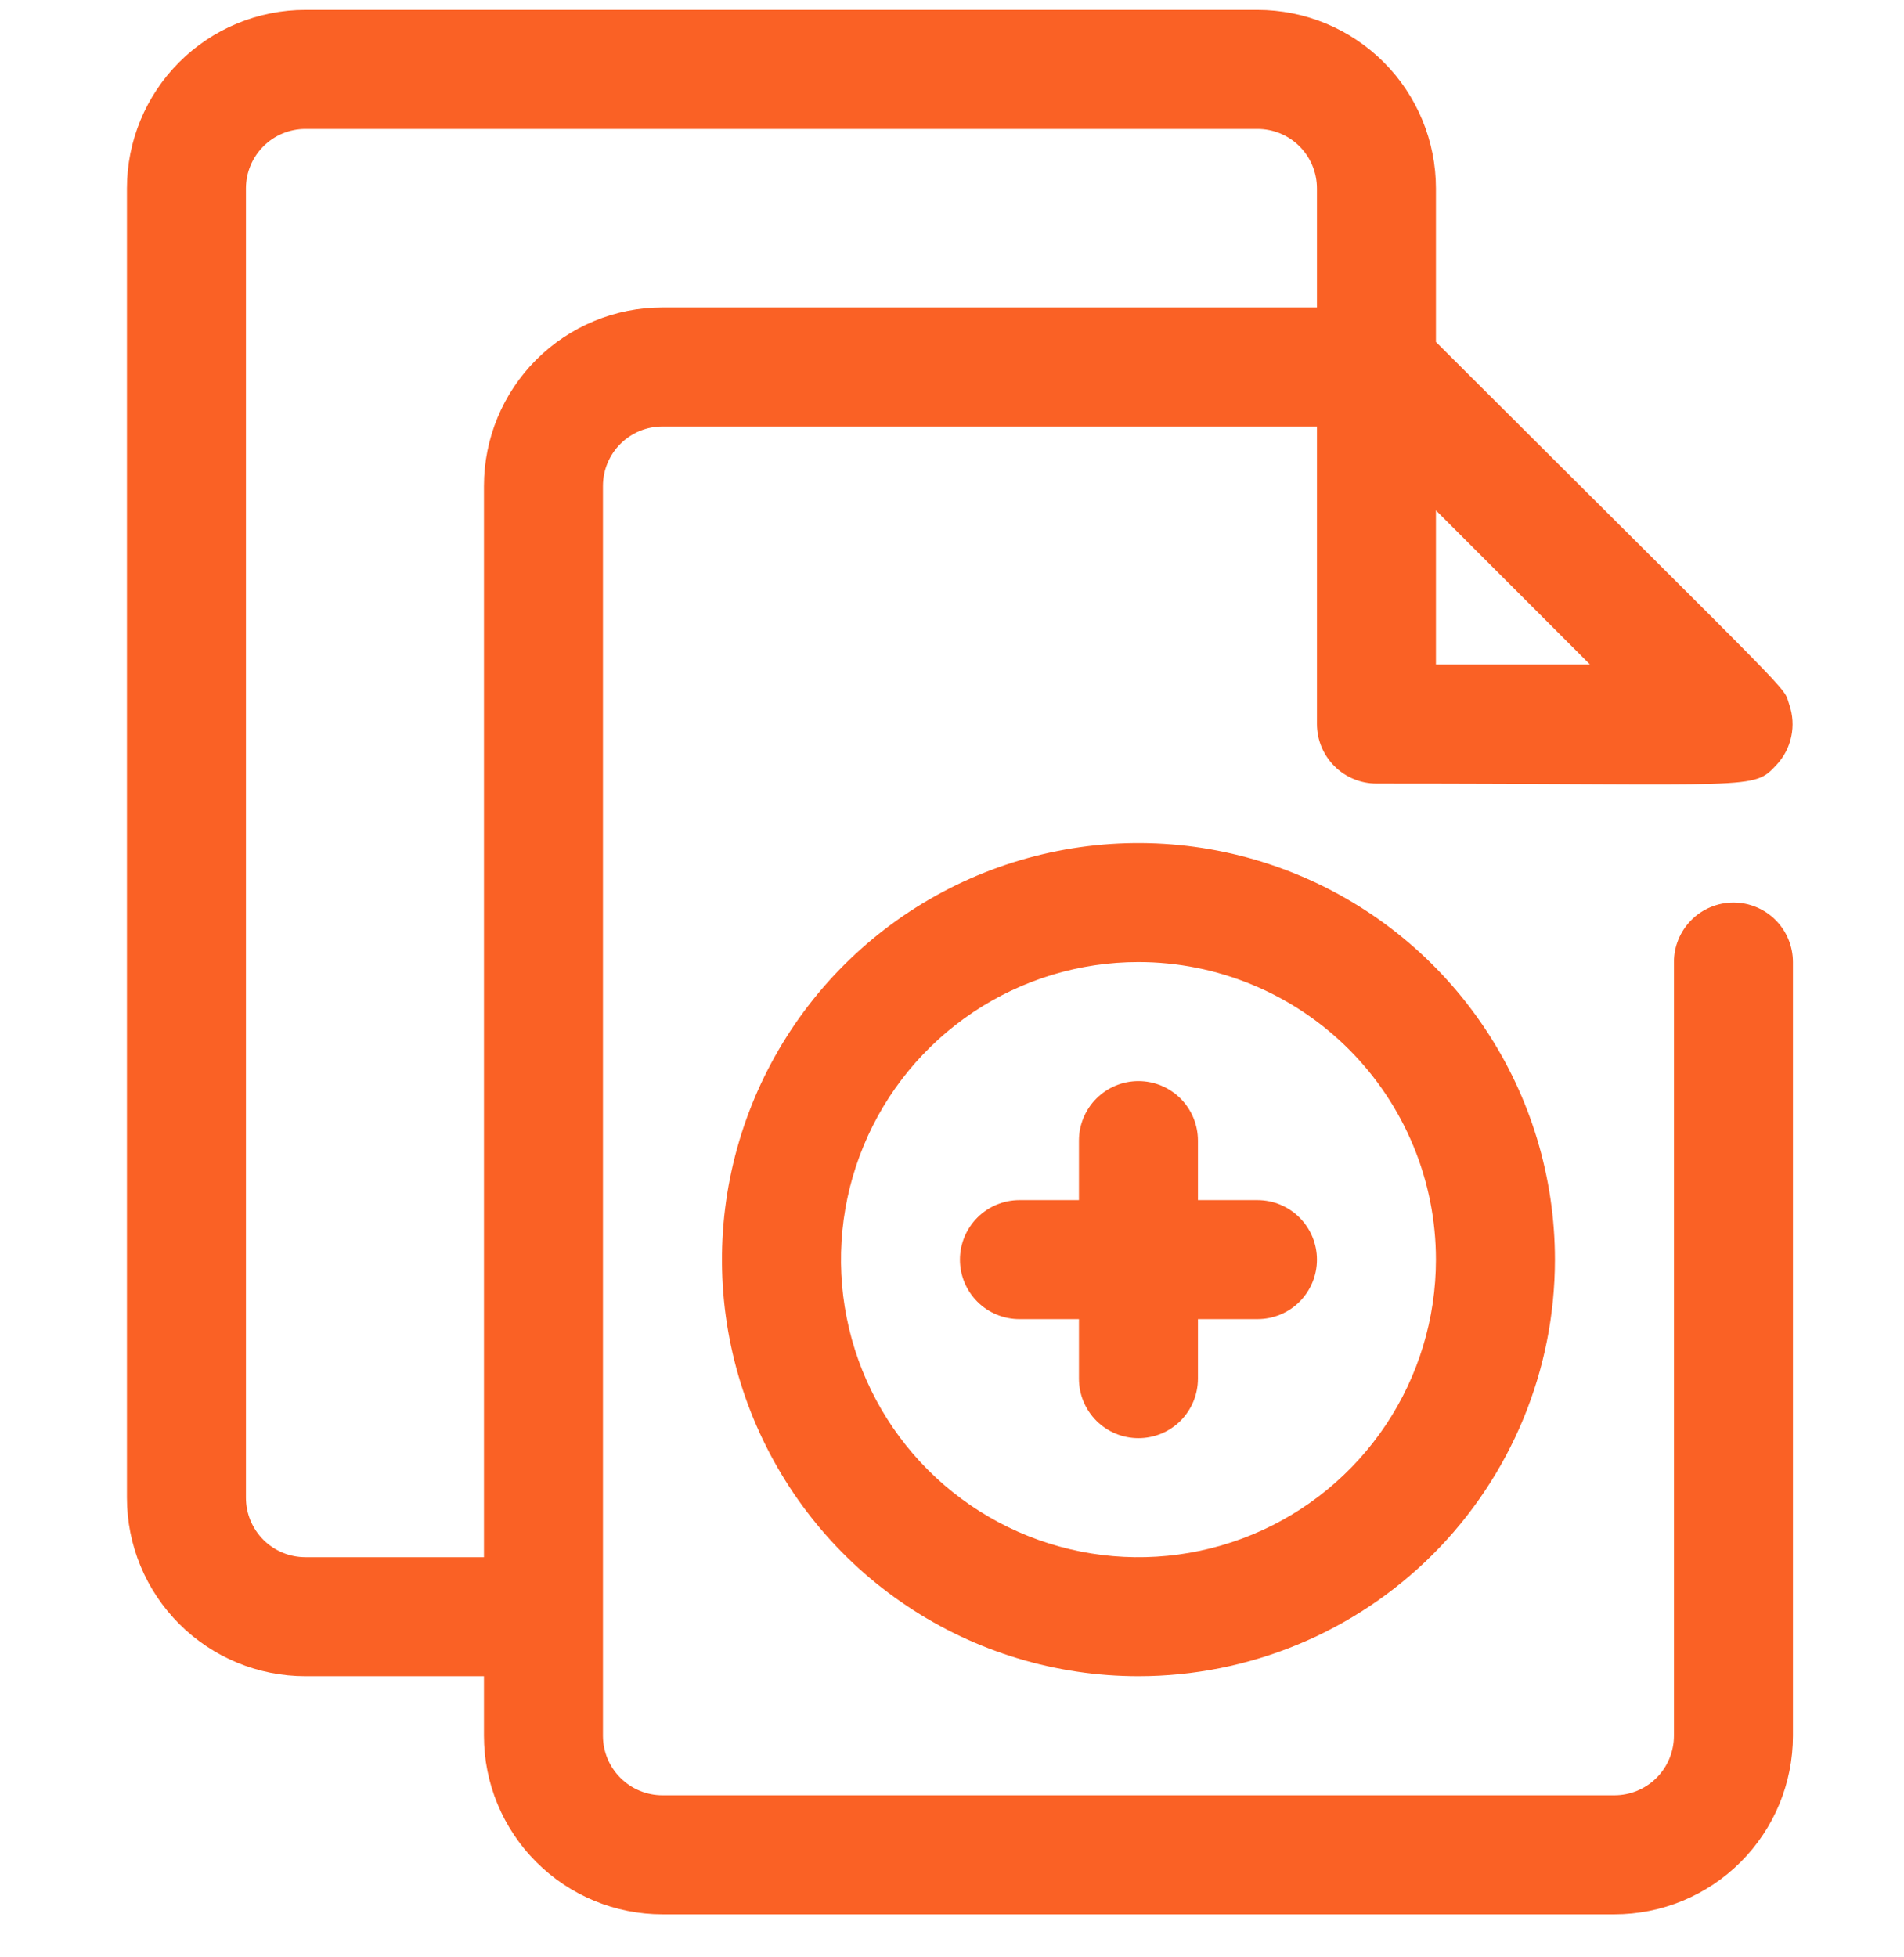
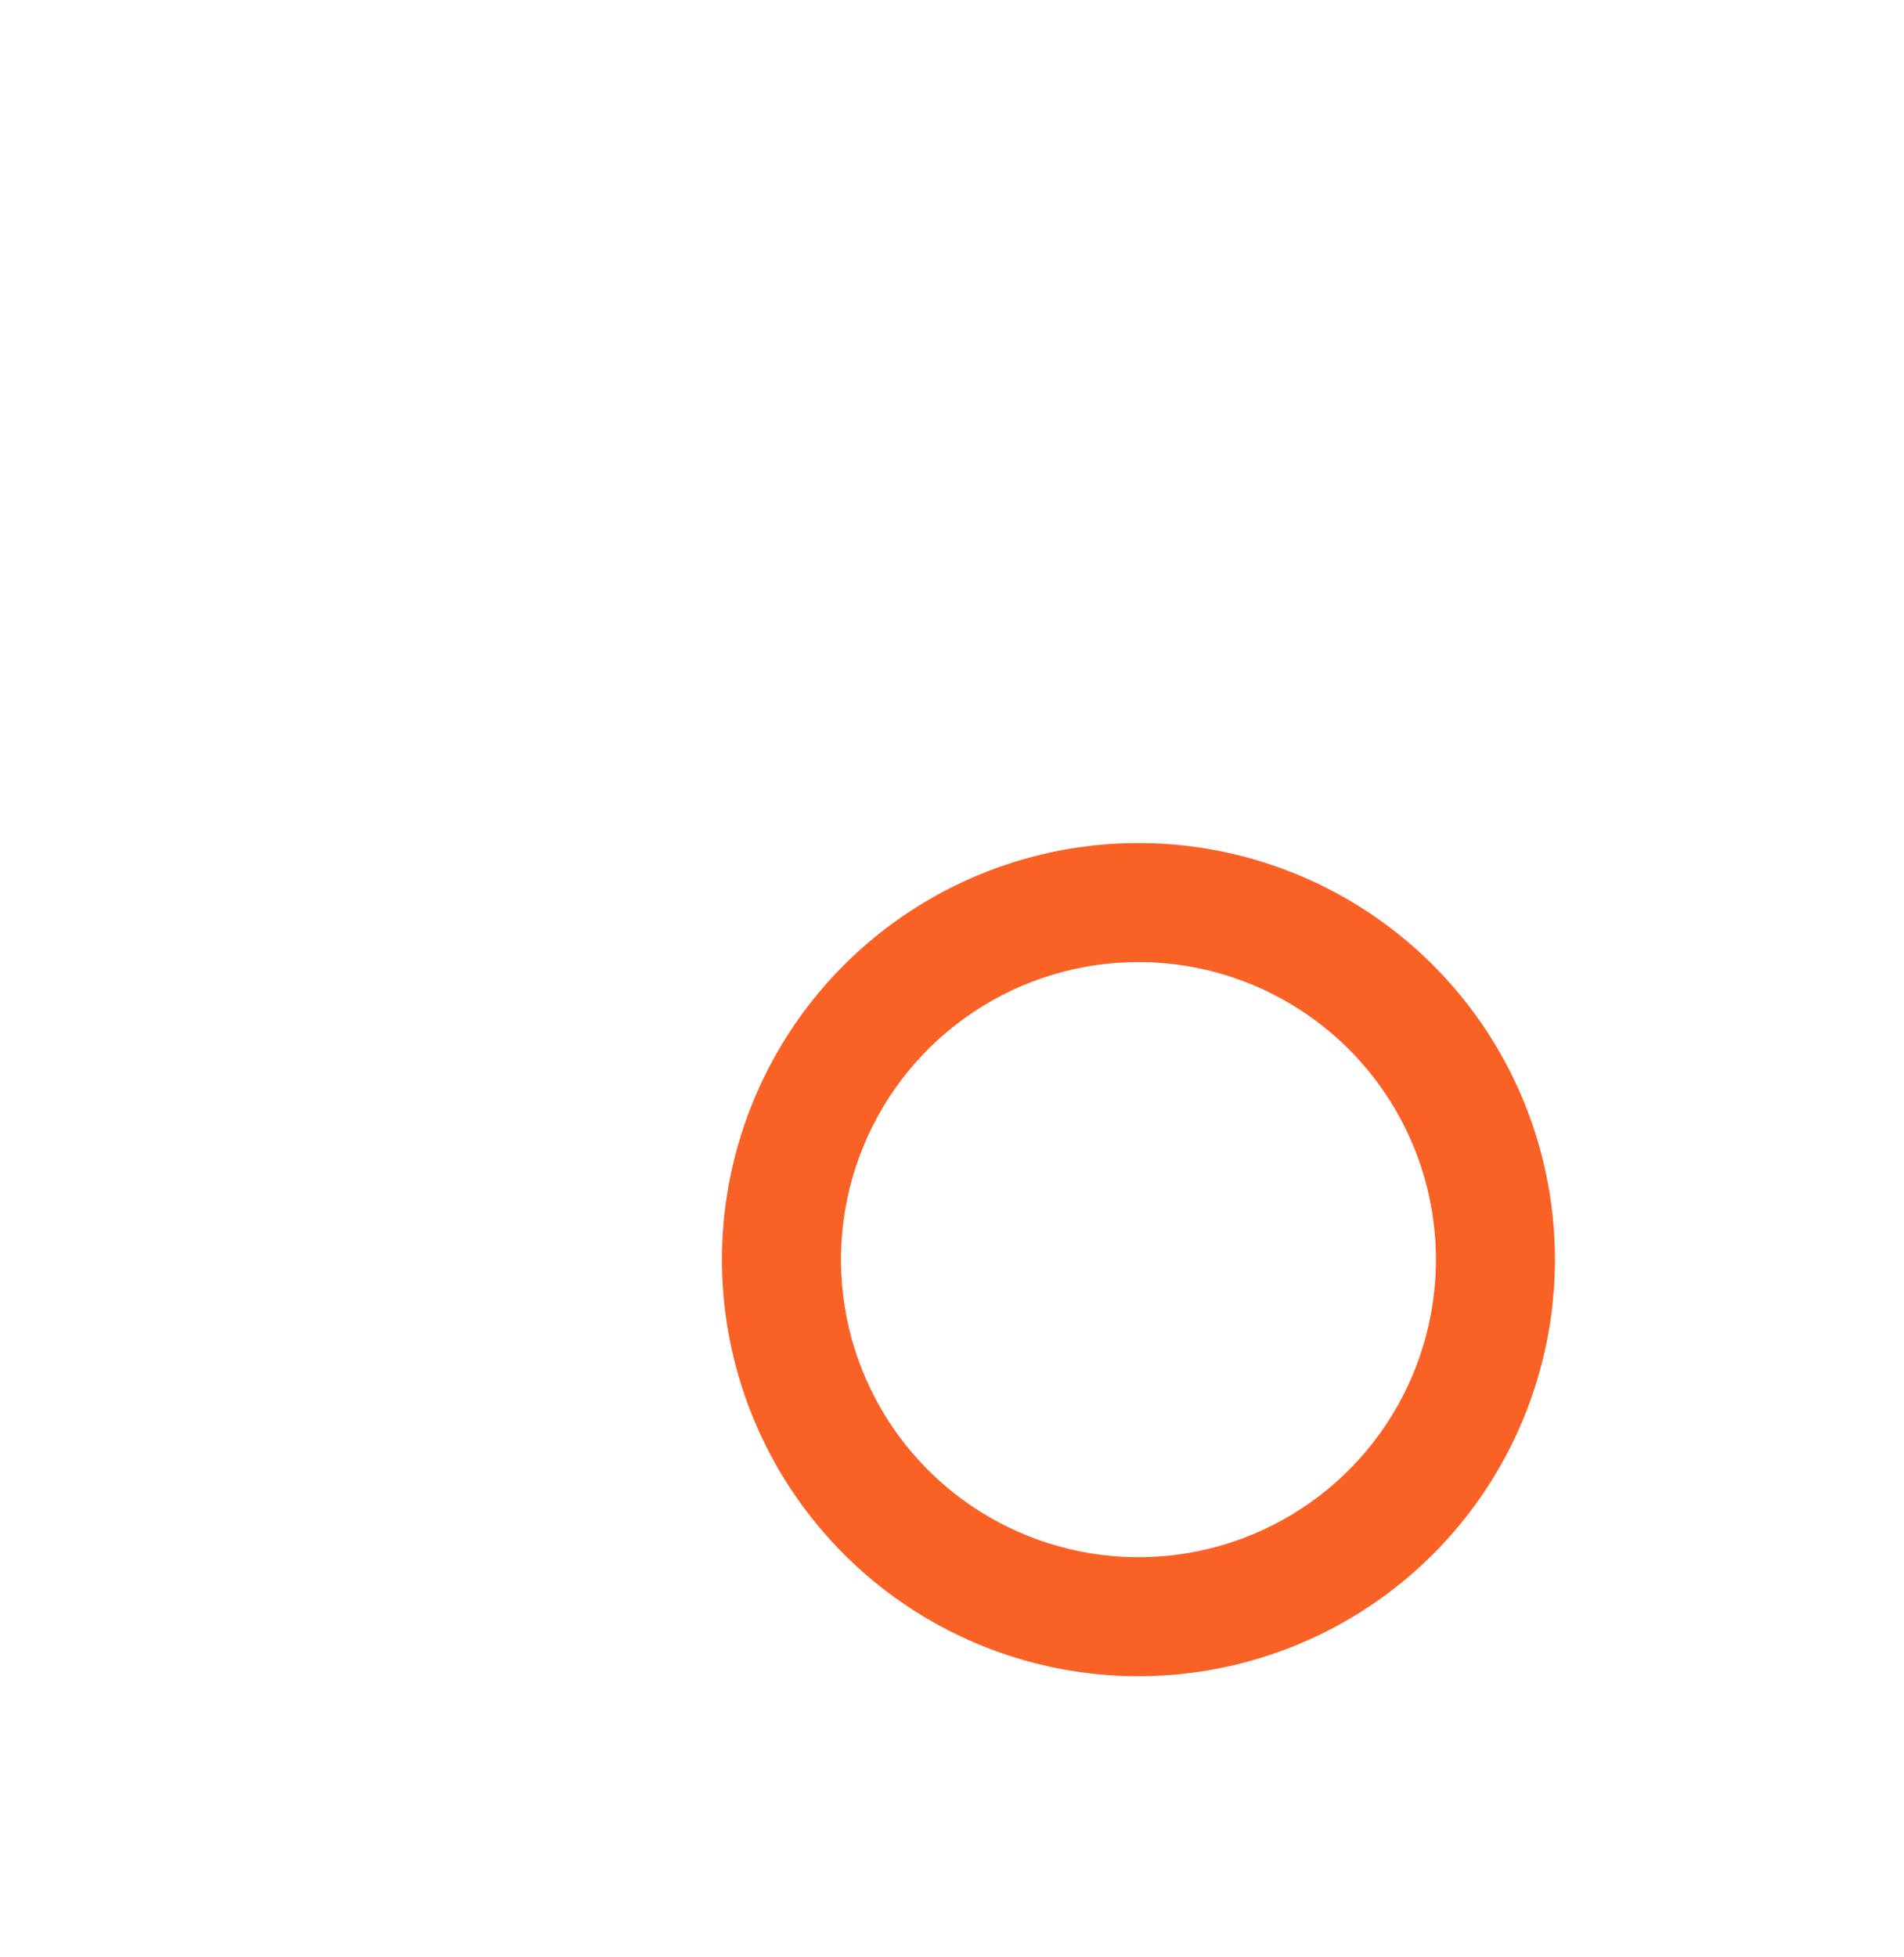
<svg xmlns="http://www.w3.org/2000/svg" width="36" height="37" viewBox="0 0 36 37" fill="none">
-   <path d="M32.775 17.061C32.477 17.061 32.191 17.18 31.98 17.391C31.769 17.602 31.65 17.888 31.65 18.186V32.812C31.65 33.11 31.532 33.396 31.321 33.607C31.11 33.818 30.824 33.937 30.525 33.937H12.525C12.227 33.937 11.941 33.818 11.73 33.607C11.519 33.396 11.4 33.11 11.4 32.812V9.187C11.4 8.888 11.519 8.602 11.73 8.391C11.941 8.18 12.227 8.062 12.525 8.062H24.9V13.687C24.9 13.985 25.019 14.271 25.23 14.482C25.441 14.693 25.727 14.812 26.025 14.812C33.27 14.812 33.135 14.947 33.597 14.451C33.733 14.303 33.828 14.12 33.869 13.921C33.911 13.723 33.898 13.518 33.833 13.326C33.698 12.933 34.182 13.484 27.15 6.464V3.562C27.15 2.666 26.795 1.808 26.162 1.175C25.529 0.542 24.671 0.187 23.775 0.187L5.775 0.187C4.88 0.187 4.022 0.542 3.389 1.175C2.756 1.808 2.4 2.666 2.4 3.562V28.311C2.4 29.207 2.756 30.065 3.389 30.698C4.022 31.331 4.88 31.686 5.775 31.686H9.15V32.812C9.15 33.707 9.506 34.565 10.139 35.198C10.772 35.831 11.63 36.187 12.525 36.187H30.525C31.421 36.187 32.279 35.831 32.912 35.198C33.545 34.565 33.9 33.707 33.9 32.812V18.186C33.9 17.888 33.782 17.602 33.571 17.391C33.36 17.18 33.074 17.061 32.775 17.061ZM27.15 12.562V9.648L30.064 12.562H27.15ZM5.775 29.436C5.477 29.436 5.191 29.318 4.98 29.107C4.769 28.896 4.65 28.61 4.65 28.311V3.562C4.65 3.263 4.769 2.977 4.98 2.766C5.191 2.555 5.477 2.437 5.775 2.437H23.775C24.074 2.437 24.36 2.555 24.571 2.766C24.782 2.977 24.9 3.263 24.9 3.562V5.812H12.525C11.63 5.812 10.772 6.167 10.139 6.8C9.506 7.433 9.15 8.291 9.15 9.187V29.436H5.775Z" fill="#FA6125" />
-   <path d="M23.775 22.686H22.65V21.561C22.65 21.263 22.532 20.977 22.321 20.766C22.11 20.555 21.824 20.436 21.525 20.436C21.227 20.436 20.941 20.555 20.73 20.766C20.519 20.977 20.4 21.263 20.4 21.561V22.686H19.275C18.977 22.686 18.691 22.805 18.48 23.016C18.269 23.227 18.15 23.513 18.15 23.811C18.15 24.11 18.269 24.396 18.48 24.607C18.691 24.818 18.977 24.936 19.275 24.936H20.4V26.061C20.4 26.36 20.519 26.646 20.73 26.857C20.941 27.068 21.227 27.186 21.525 27.186C21.824 27.186 22.11 27.068 22.321 26.857C22.532 26.646 22.65 26.36 22.65 26.061V24.936H23.775C24.074 24.936 24.36 24.818 24.571 24.607C24.782 24.396 24.9 24.11 24.9 23.811C24.9 23.513 24.782 23.227 24.571 23.016C24.36 22.805 24.074 22.686 23.775 22.686Z" fill="#FA6125" />
  <path d="M21.525 31.686C19.968 31.686 18.445 31.225 17.15 30.359C15.855 29.494 14.846 28.264 14.25 26.825C13.654 25.386 13.498 23.803 13.802 22.275C14.106 20.748 14.856 19.344 15.957 18.243C17.058 17.142 18.462 16.392 19.989 16.088C21.517 15.784 23.1 15.94 24.539 16.536C25.978 17.132 27.208 18.141 28.073 19.436C28.939 20.731 29.4 22.254 29.4 23.811C29.4 25.9 28.571 27.903 27.094 29.38C25.617 30.857 23.614 31.686 21.525 31.686V31.686ZM21.525 18.186C20.413 18.186 19.325 18.516 18.4 19.134C17.475 19.753 16.754 20.631 16.329 21.659C15.903 22.687 15.791 23.818 16.009 24.909C16.226 26 16.761 27.002 17.548 27.789C18.335 28.576 19.337 29.111 20.428 29.328C21.519 29.546 22.65 29.434 23.678 29.008C24.706 28.583 25.584 27.862 26.202 26.937C26.82 26.012 27.15 24.924 27.15 23.811C27.15 23.073 27.005 22.341 26.722 21.659C26.439 20.977 26.025 20.356 25.503 19.834C24.98 19.312 24.36 18.897 23.678 18.615C22.995 18.332 22.264 18.186 21.525 18.186V18.186Z" fill="#FA6125" />
</svg>